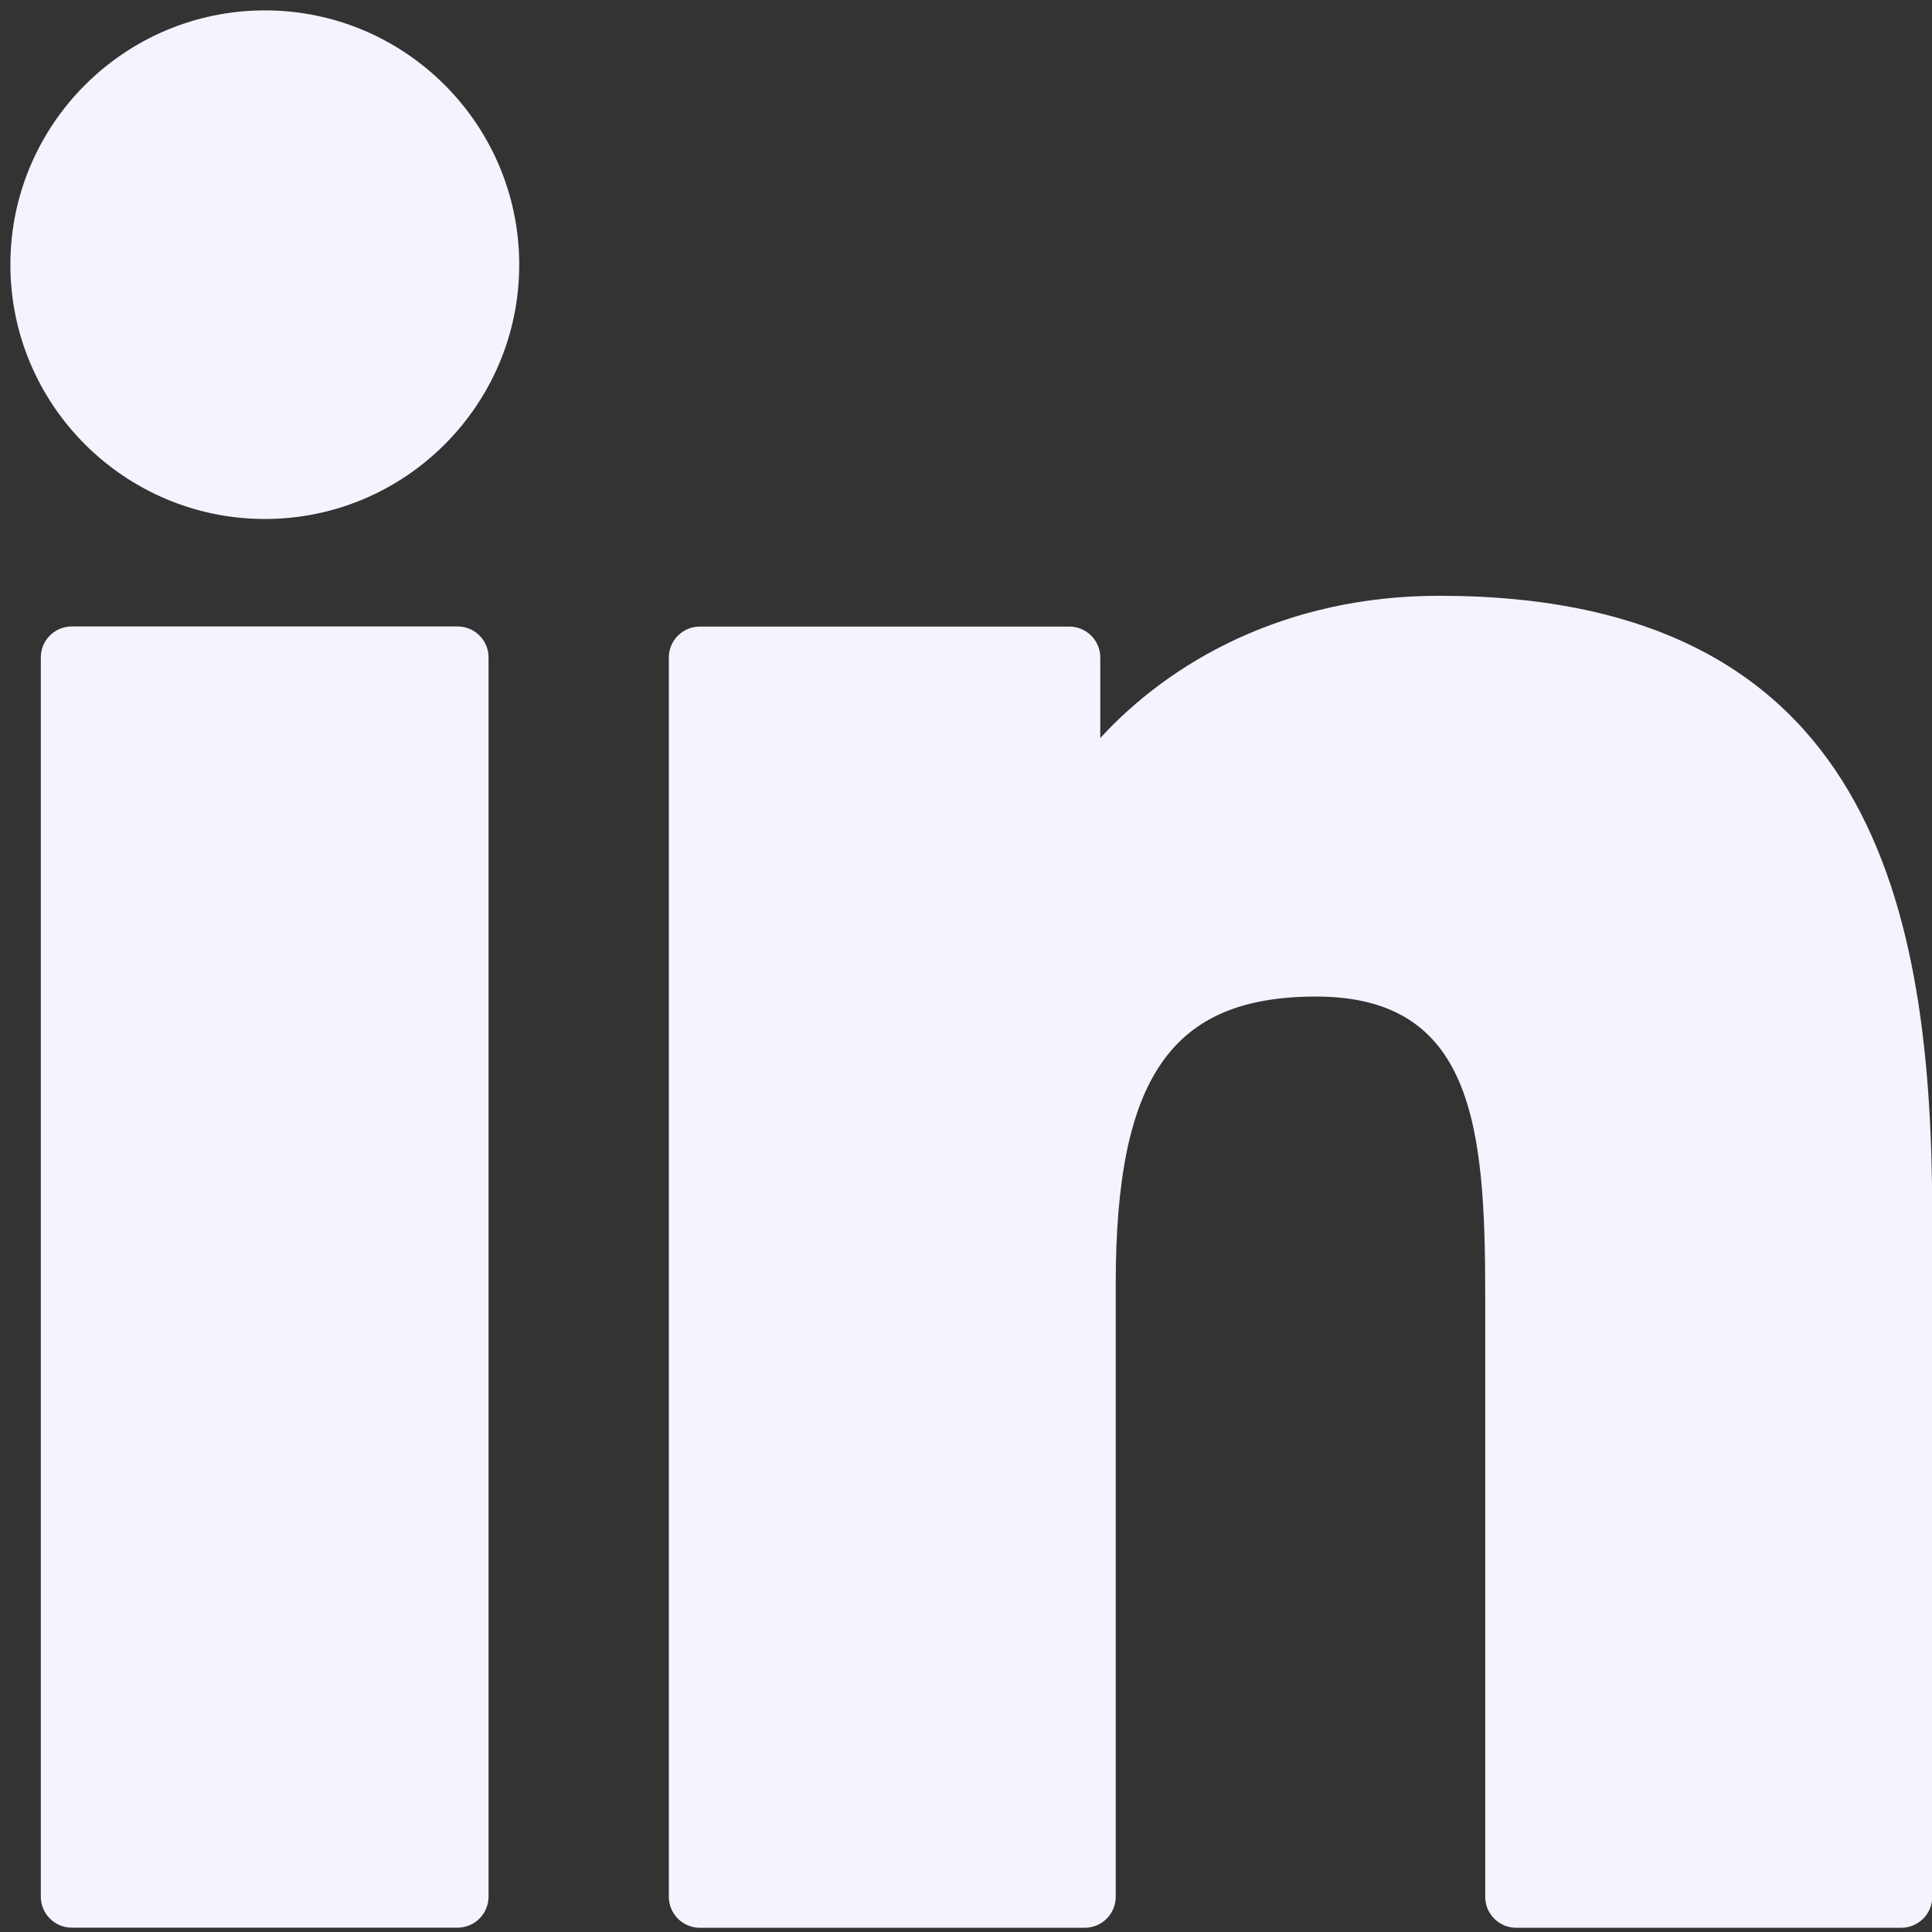
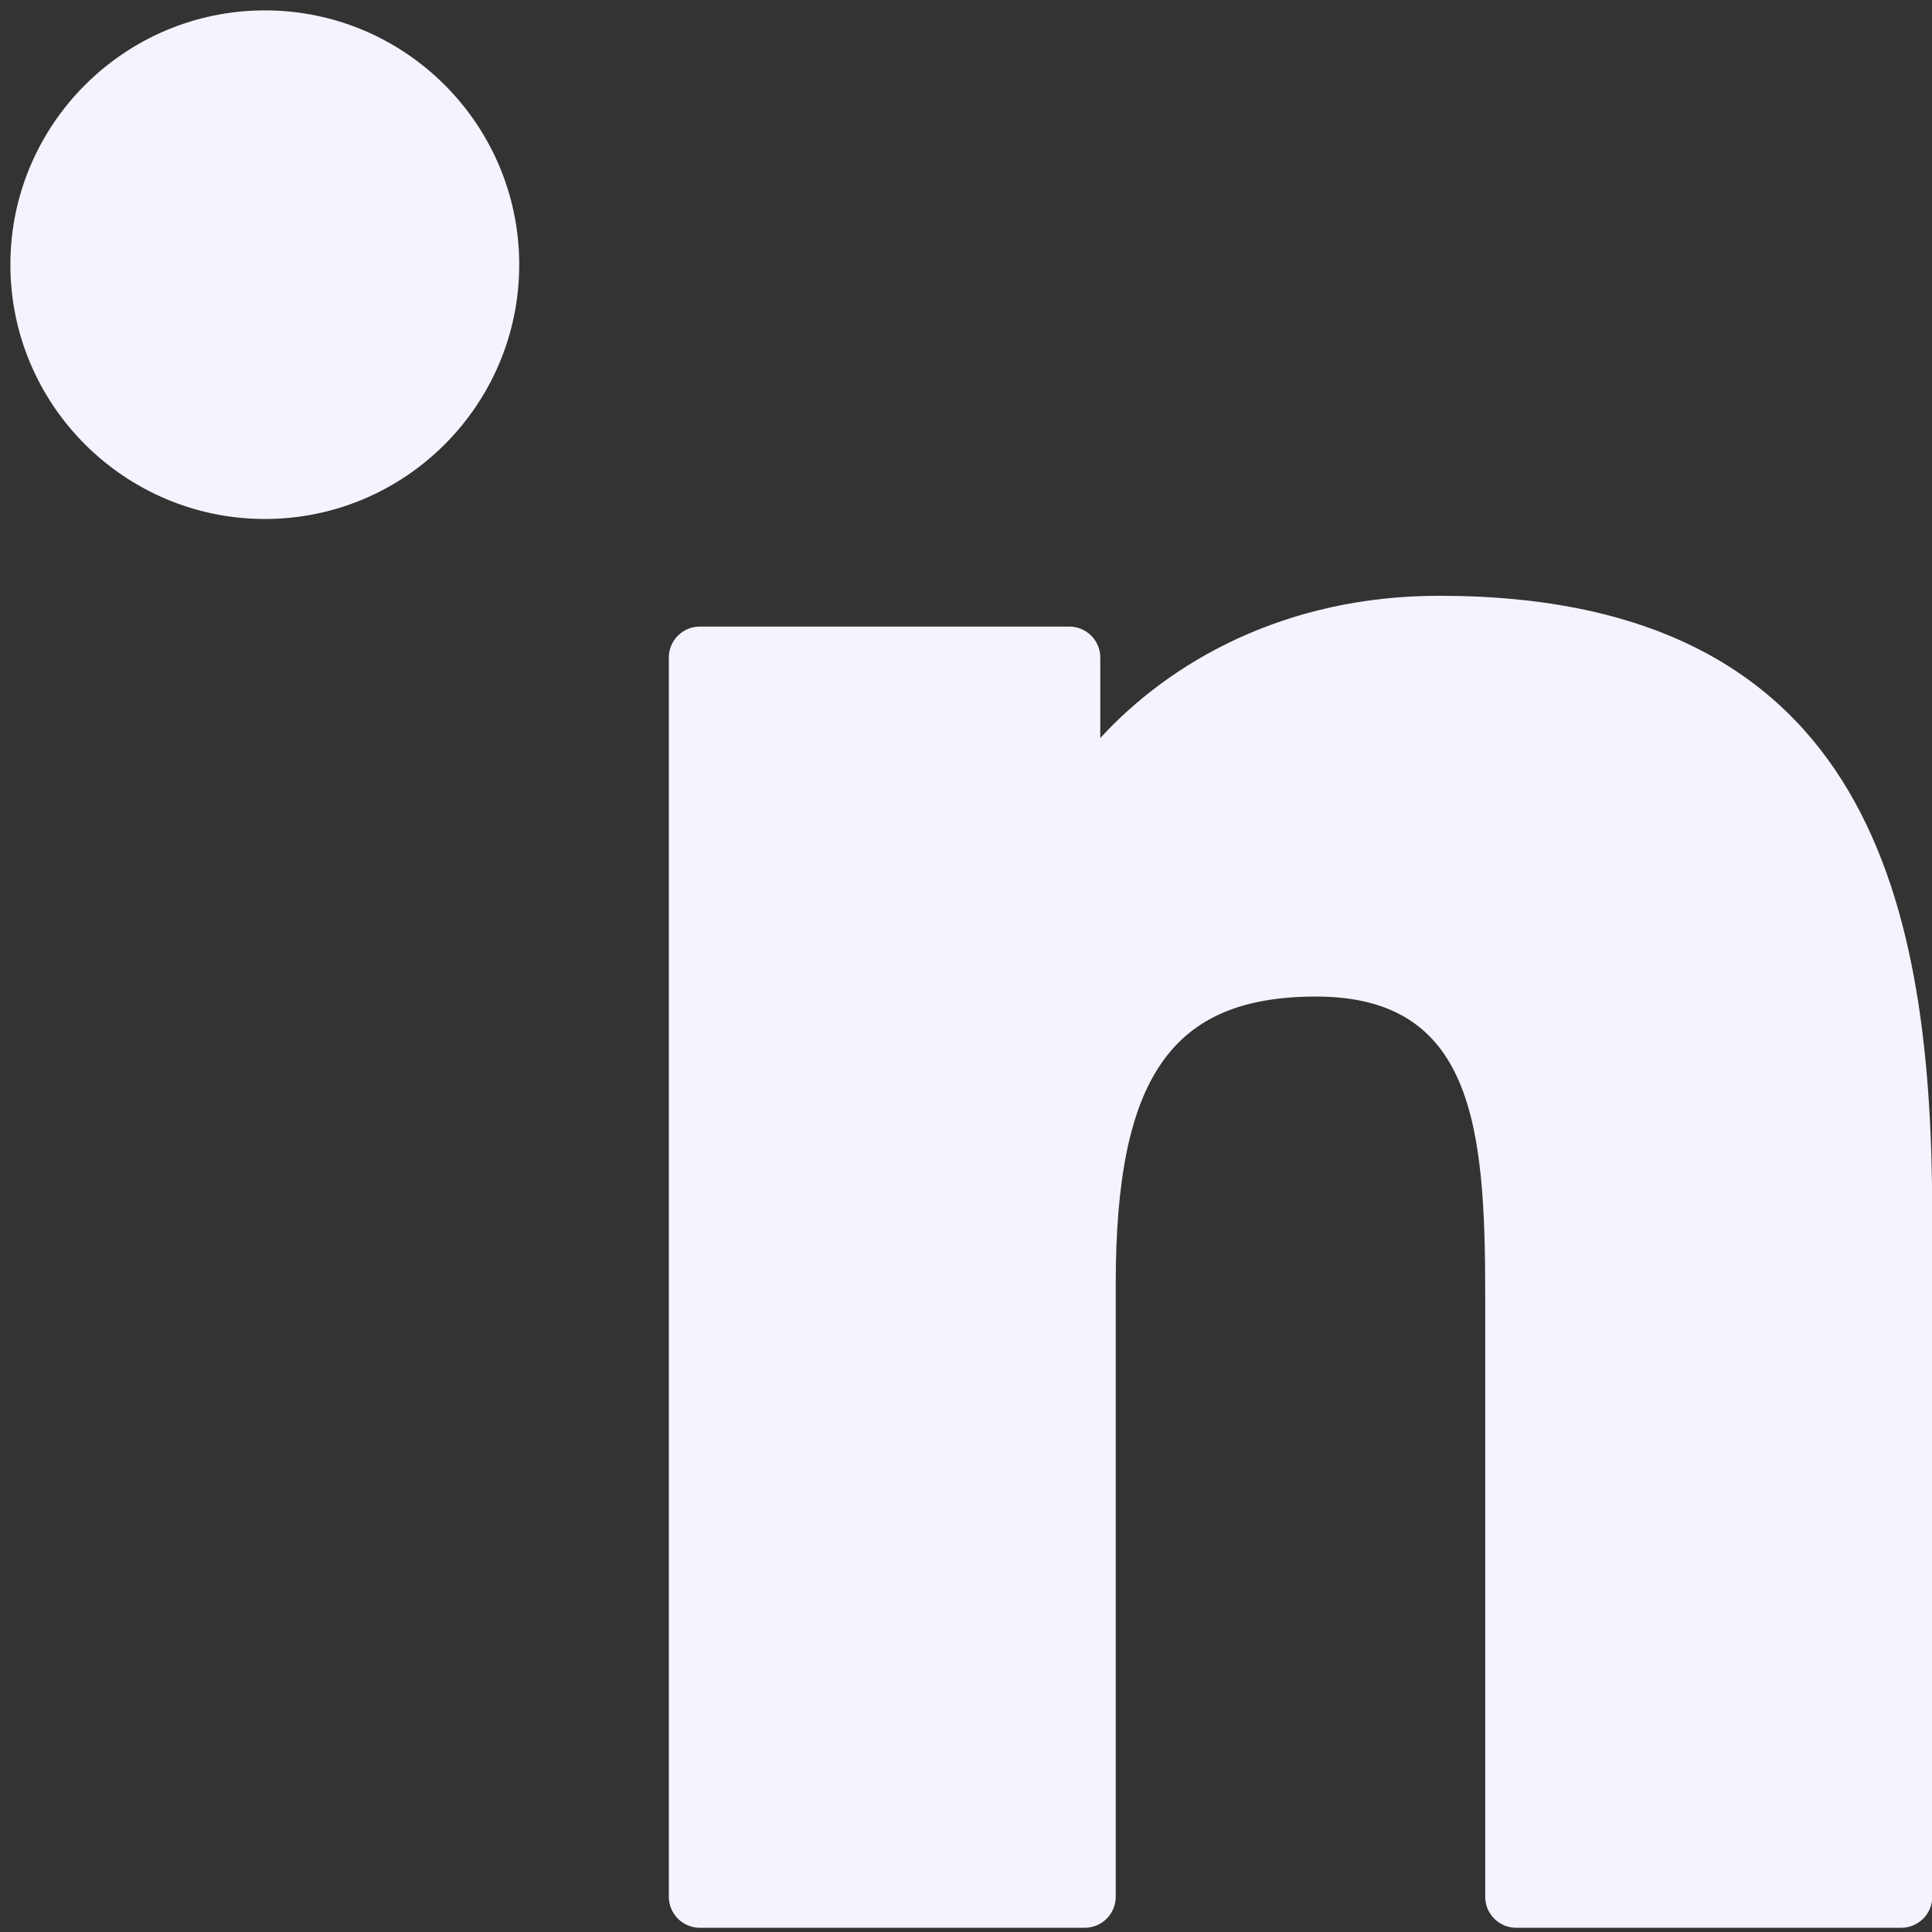
<svg xmlns="http://www.w3.org/2000/svg" width="16" height="16" viewBox="0 0 16 16" fill="none">
  <rect x="0" y="0" width="16" height="16" fill="#333333" stroke="none" />
-   <path d="M3.789 5.188H0.595C0.453 5.188 0.338 5.302 0.338 5.444V15.707C0.338 15.849 0.453 15.964 0.595 15.964H3.789C3.931 15.964 4.046 15.849 4.046 15.707V5.444C4.046 5.302 3.931 5.188 3.789 5.188Z" fill="#F6F3FF" />
  <path d="M2.194 0.086C1.032 0.086 0.086 1.031 0.086 2.192C0.086 3.353 1.032 4.298 2.194 4.298C3.356 4.298 4.3 3.353 4.3 2.192C4.3 1.031 3.356 0.086 2.194 0.086Z" fill="#F6F3FF" />
  <path d="M11.919 4.934C10.636 4.934 9.687 5.485 9.112 6.112V5.445C9.112 5.304 8.997 5.189 8.855 5.189H5.796C5.654 5.189 5.539 5.304 5.539 5.445V15.708C5.539 15.85 5.654 15.965 5.796 15.965H8.983C9.125 15.965 9.24 15.85 9.24 15.708V10.631C9.24 8.919 9.705 8.253 10.898 8.253C12.197 8.253 12.3 9.322 12.3 10.719V15.709C12.3 15.85 12.415 15.965 12.557 15.965H15.745C15.887 15.965 16.002 15.85 16.002 15.709V10.079C16.002 7.535 15.517 4.934 11.919 4.934Z" fill="#F6F3FF" />
</svg>